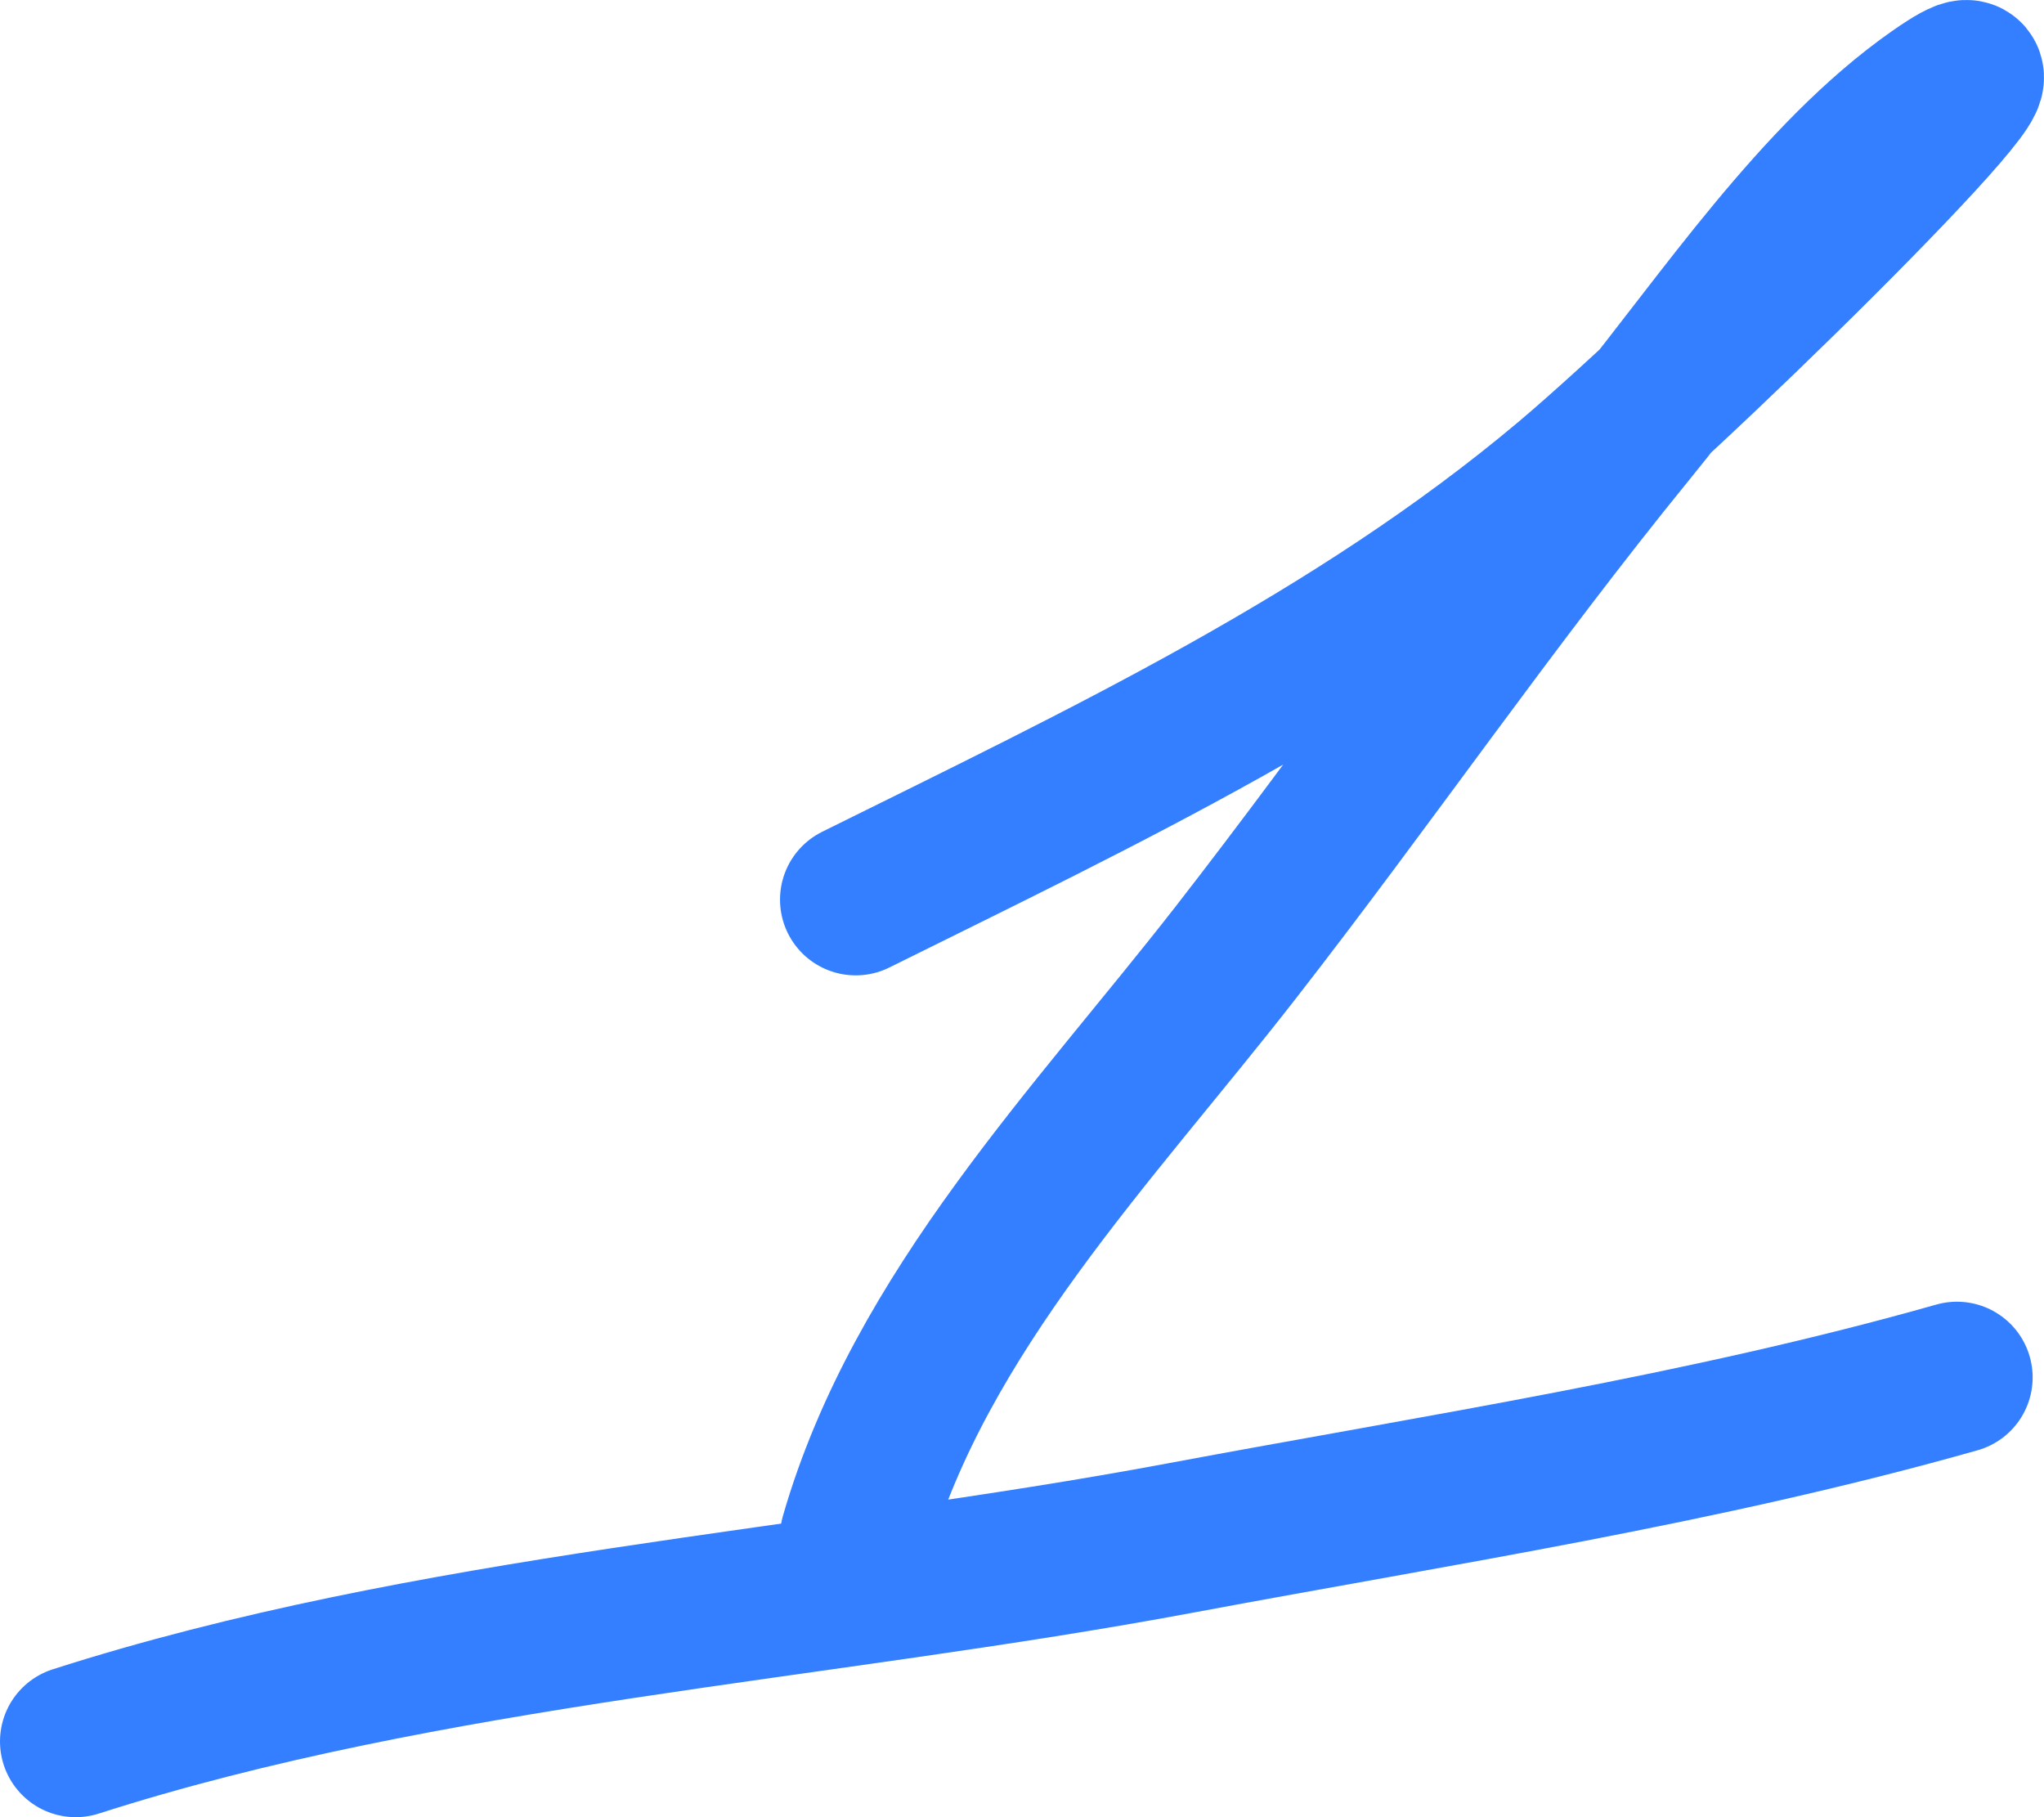
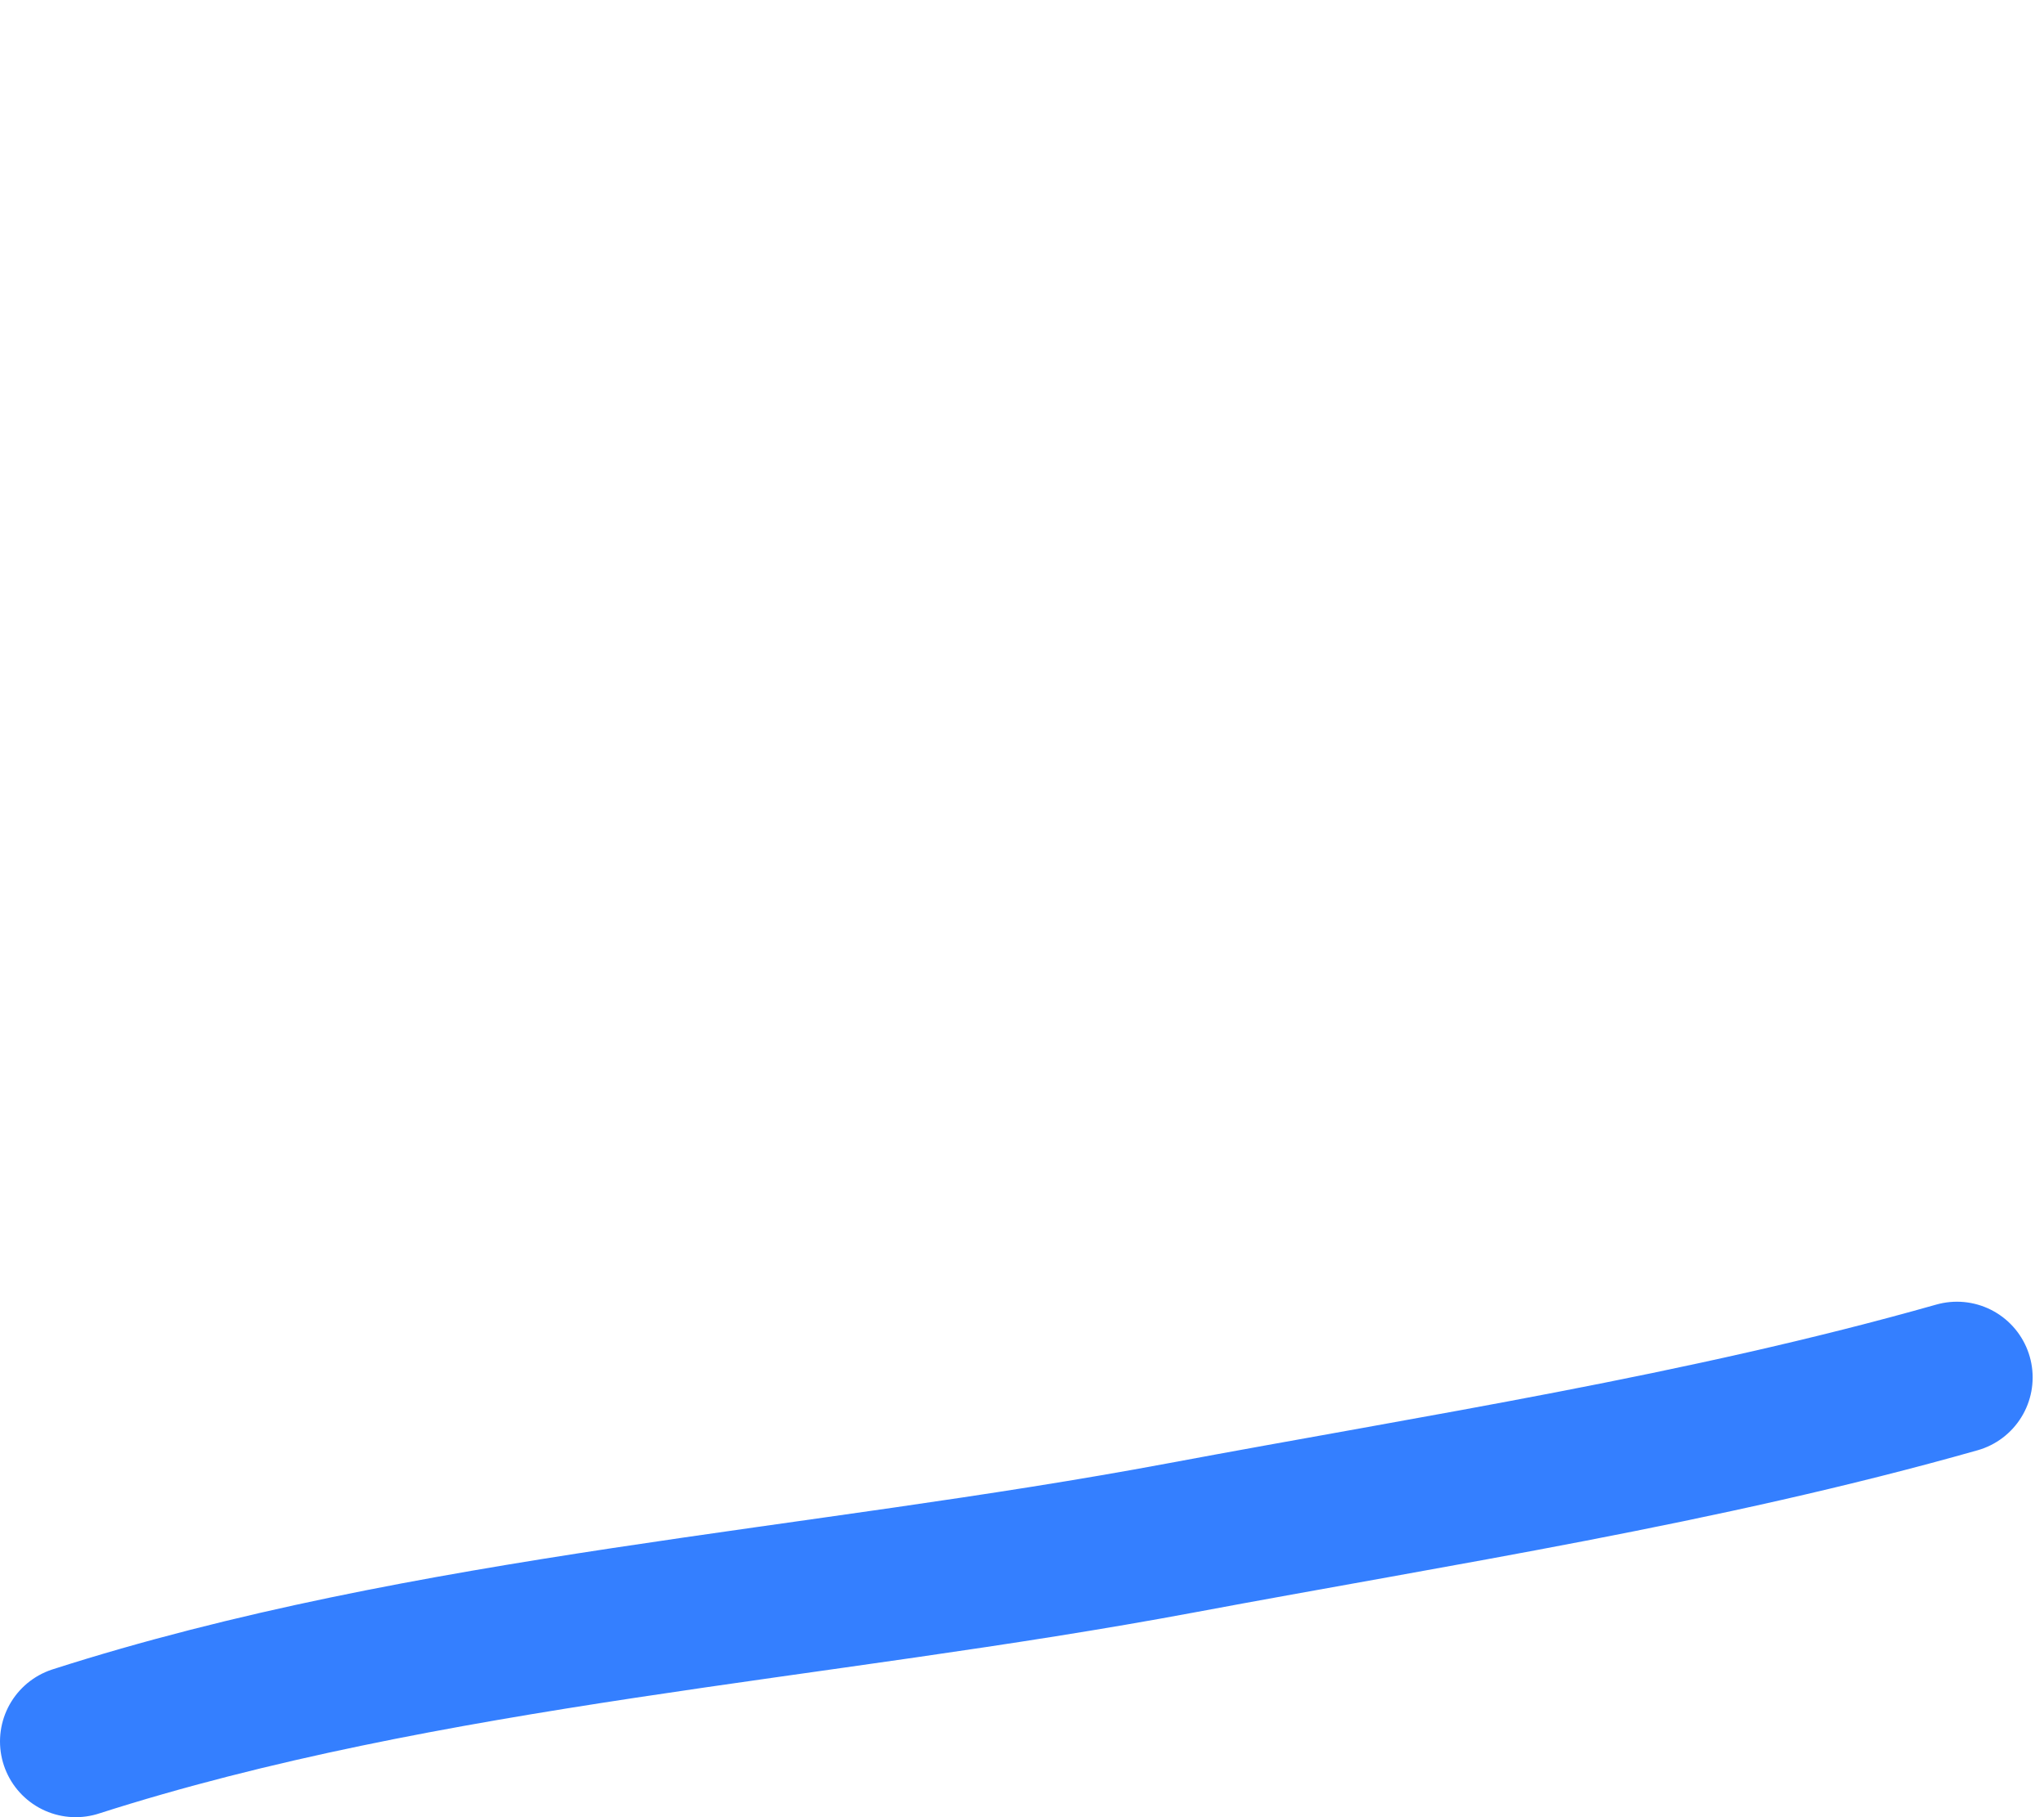
<svg xmlns="http://www.w3.org/2000/svg" width="54" height="48" viewBox="0 0 54 48" fill="none">
-   <path d="M22.607 23.764C29.135 20.528 35.788 17.395 41.397 12.679C45 9.649 54.987 -0.239 51.128 2.462C48.009 4.645 45.451 8.502 43.08 11.41C39.44 15.877 36.18 20.623 32.642 25.166C28.908 29.961 24.315 34.664 22.607 40.591" stroke="#347FFF" stroke-width="4" stroke-linecap="round" />
  <path d="M2 46C11.275 43.025 21.63 42.414 31.194 40.624C38.061 39.34 44.976 38.289 51.7 36.384" stroke="#347FFF" stroke-width="4" stroke-linecap="round" />
</svg>